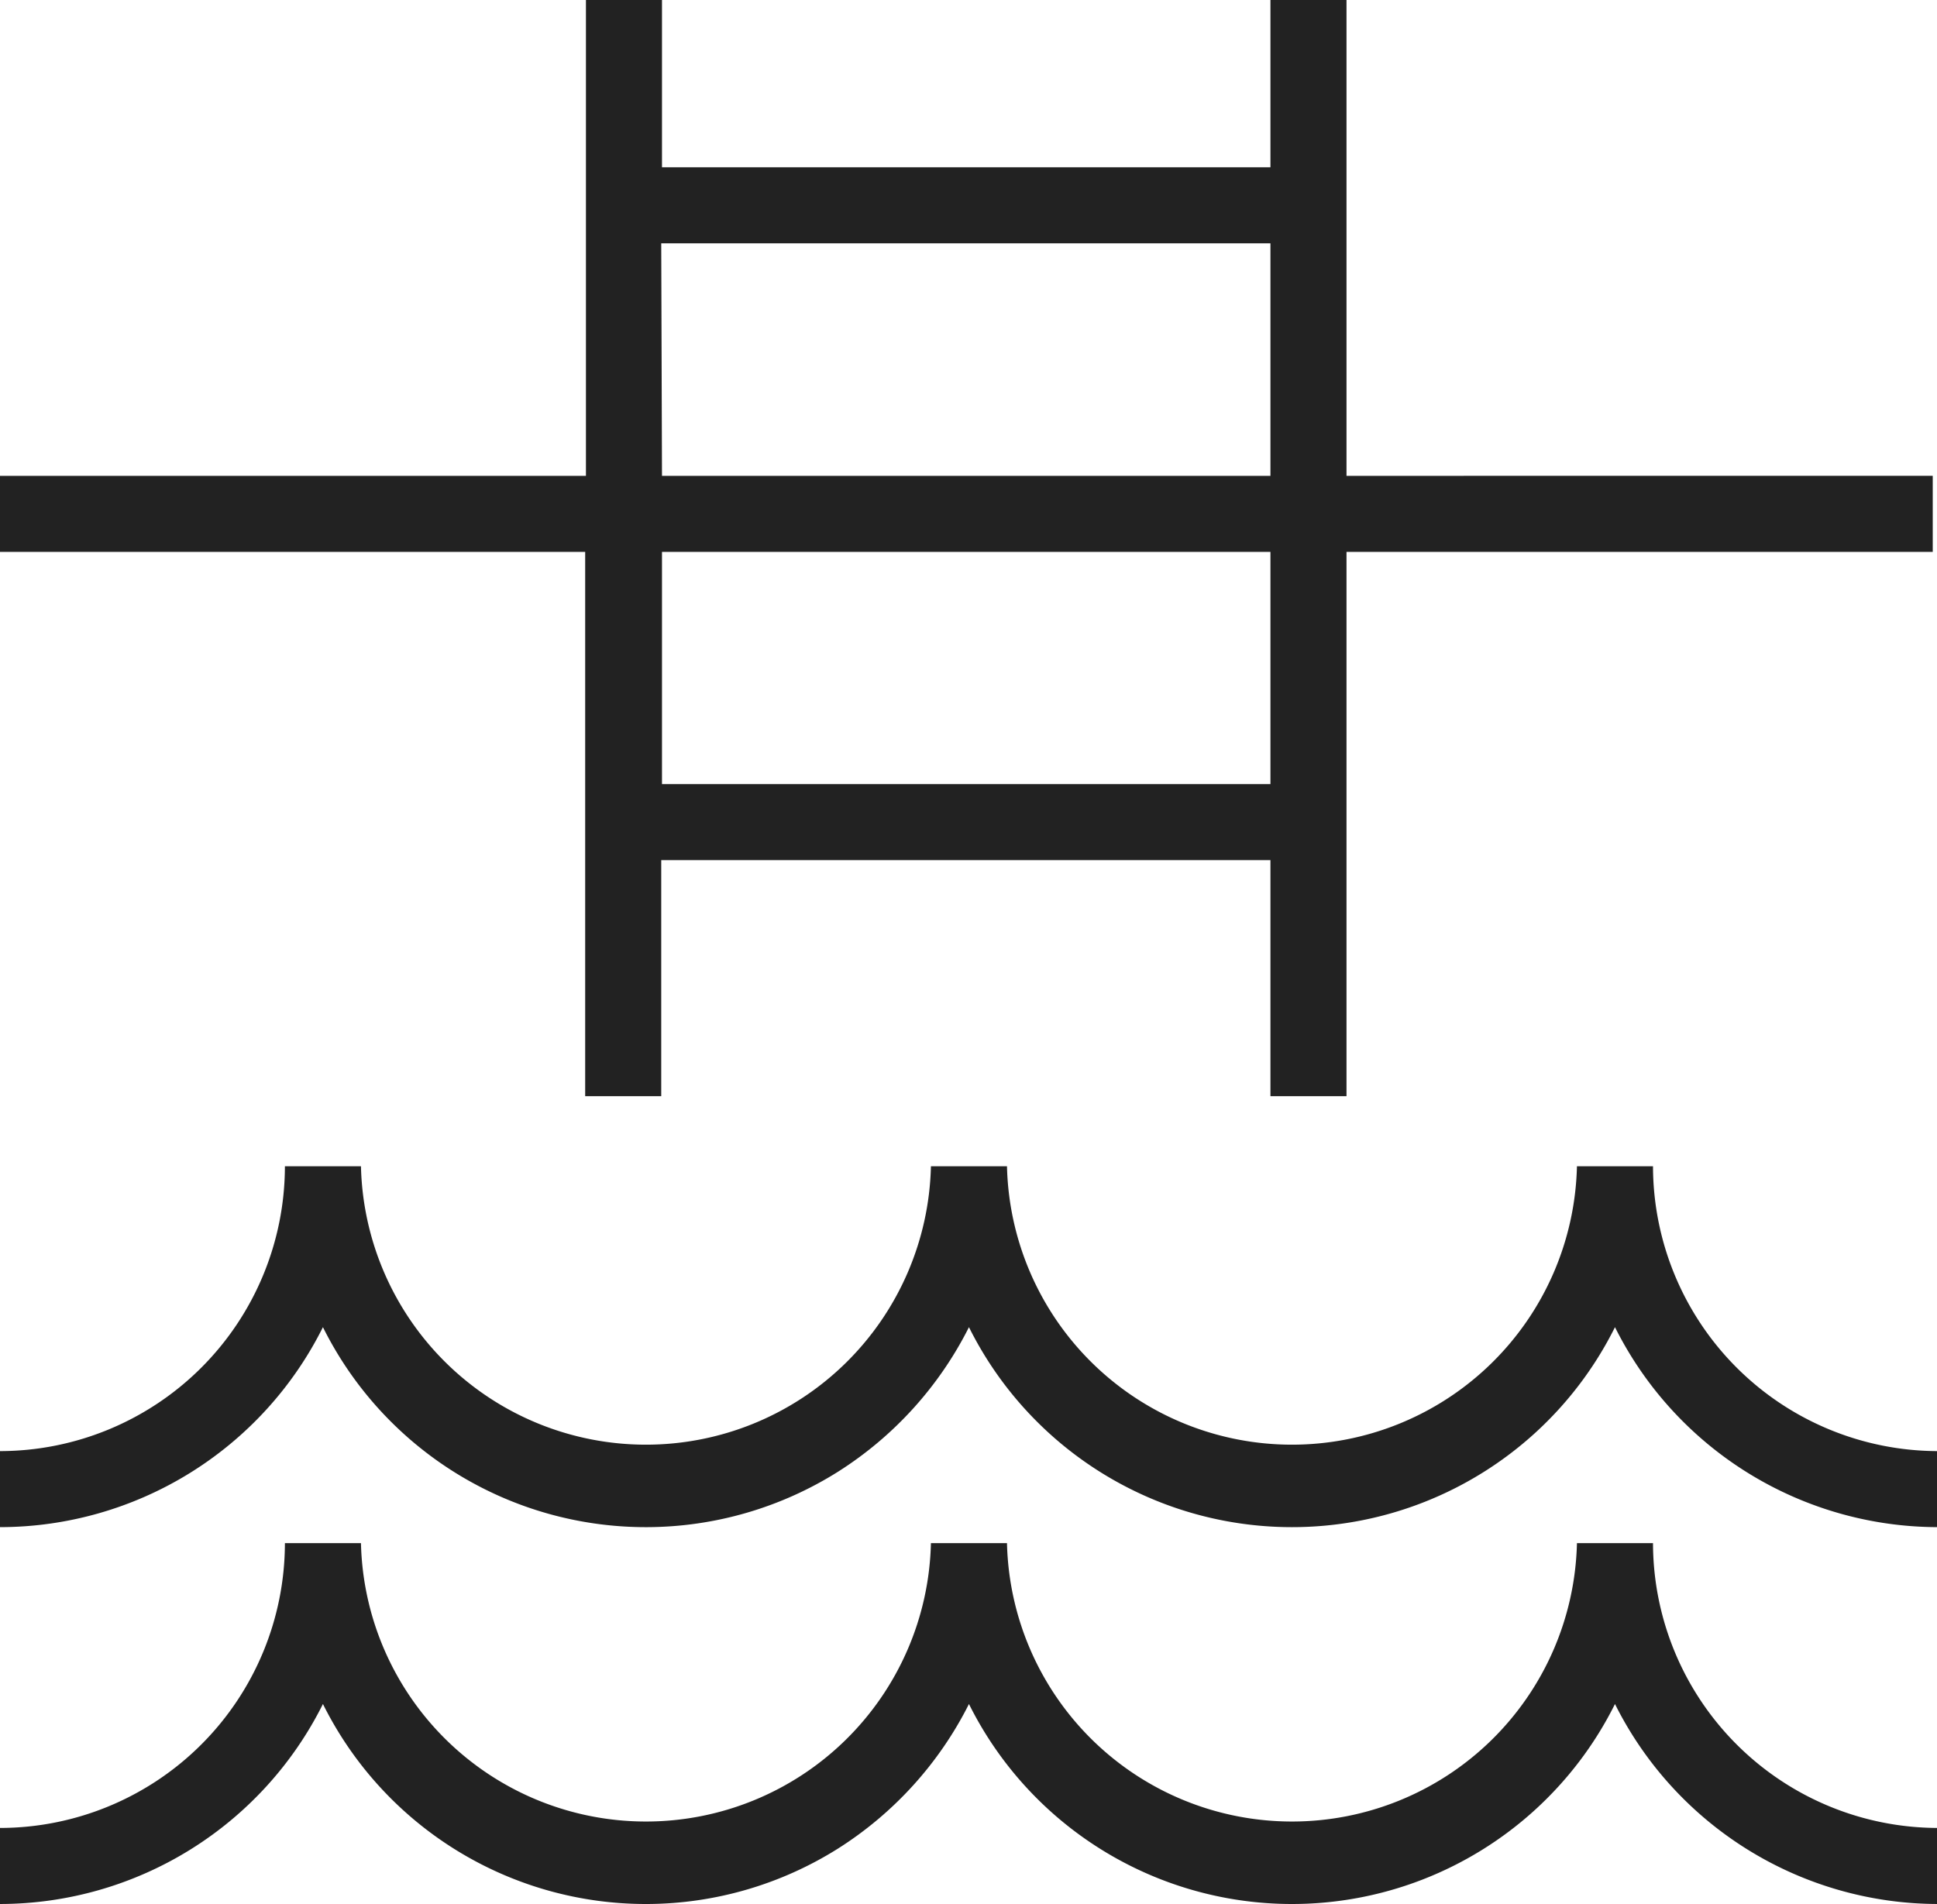
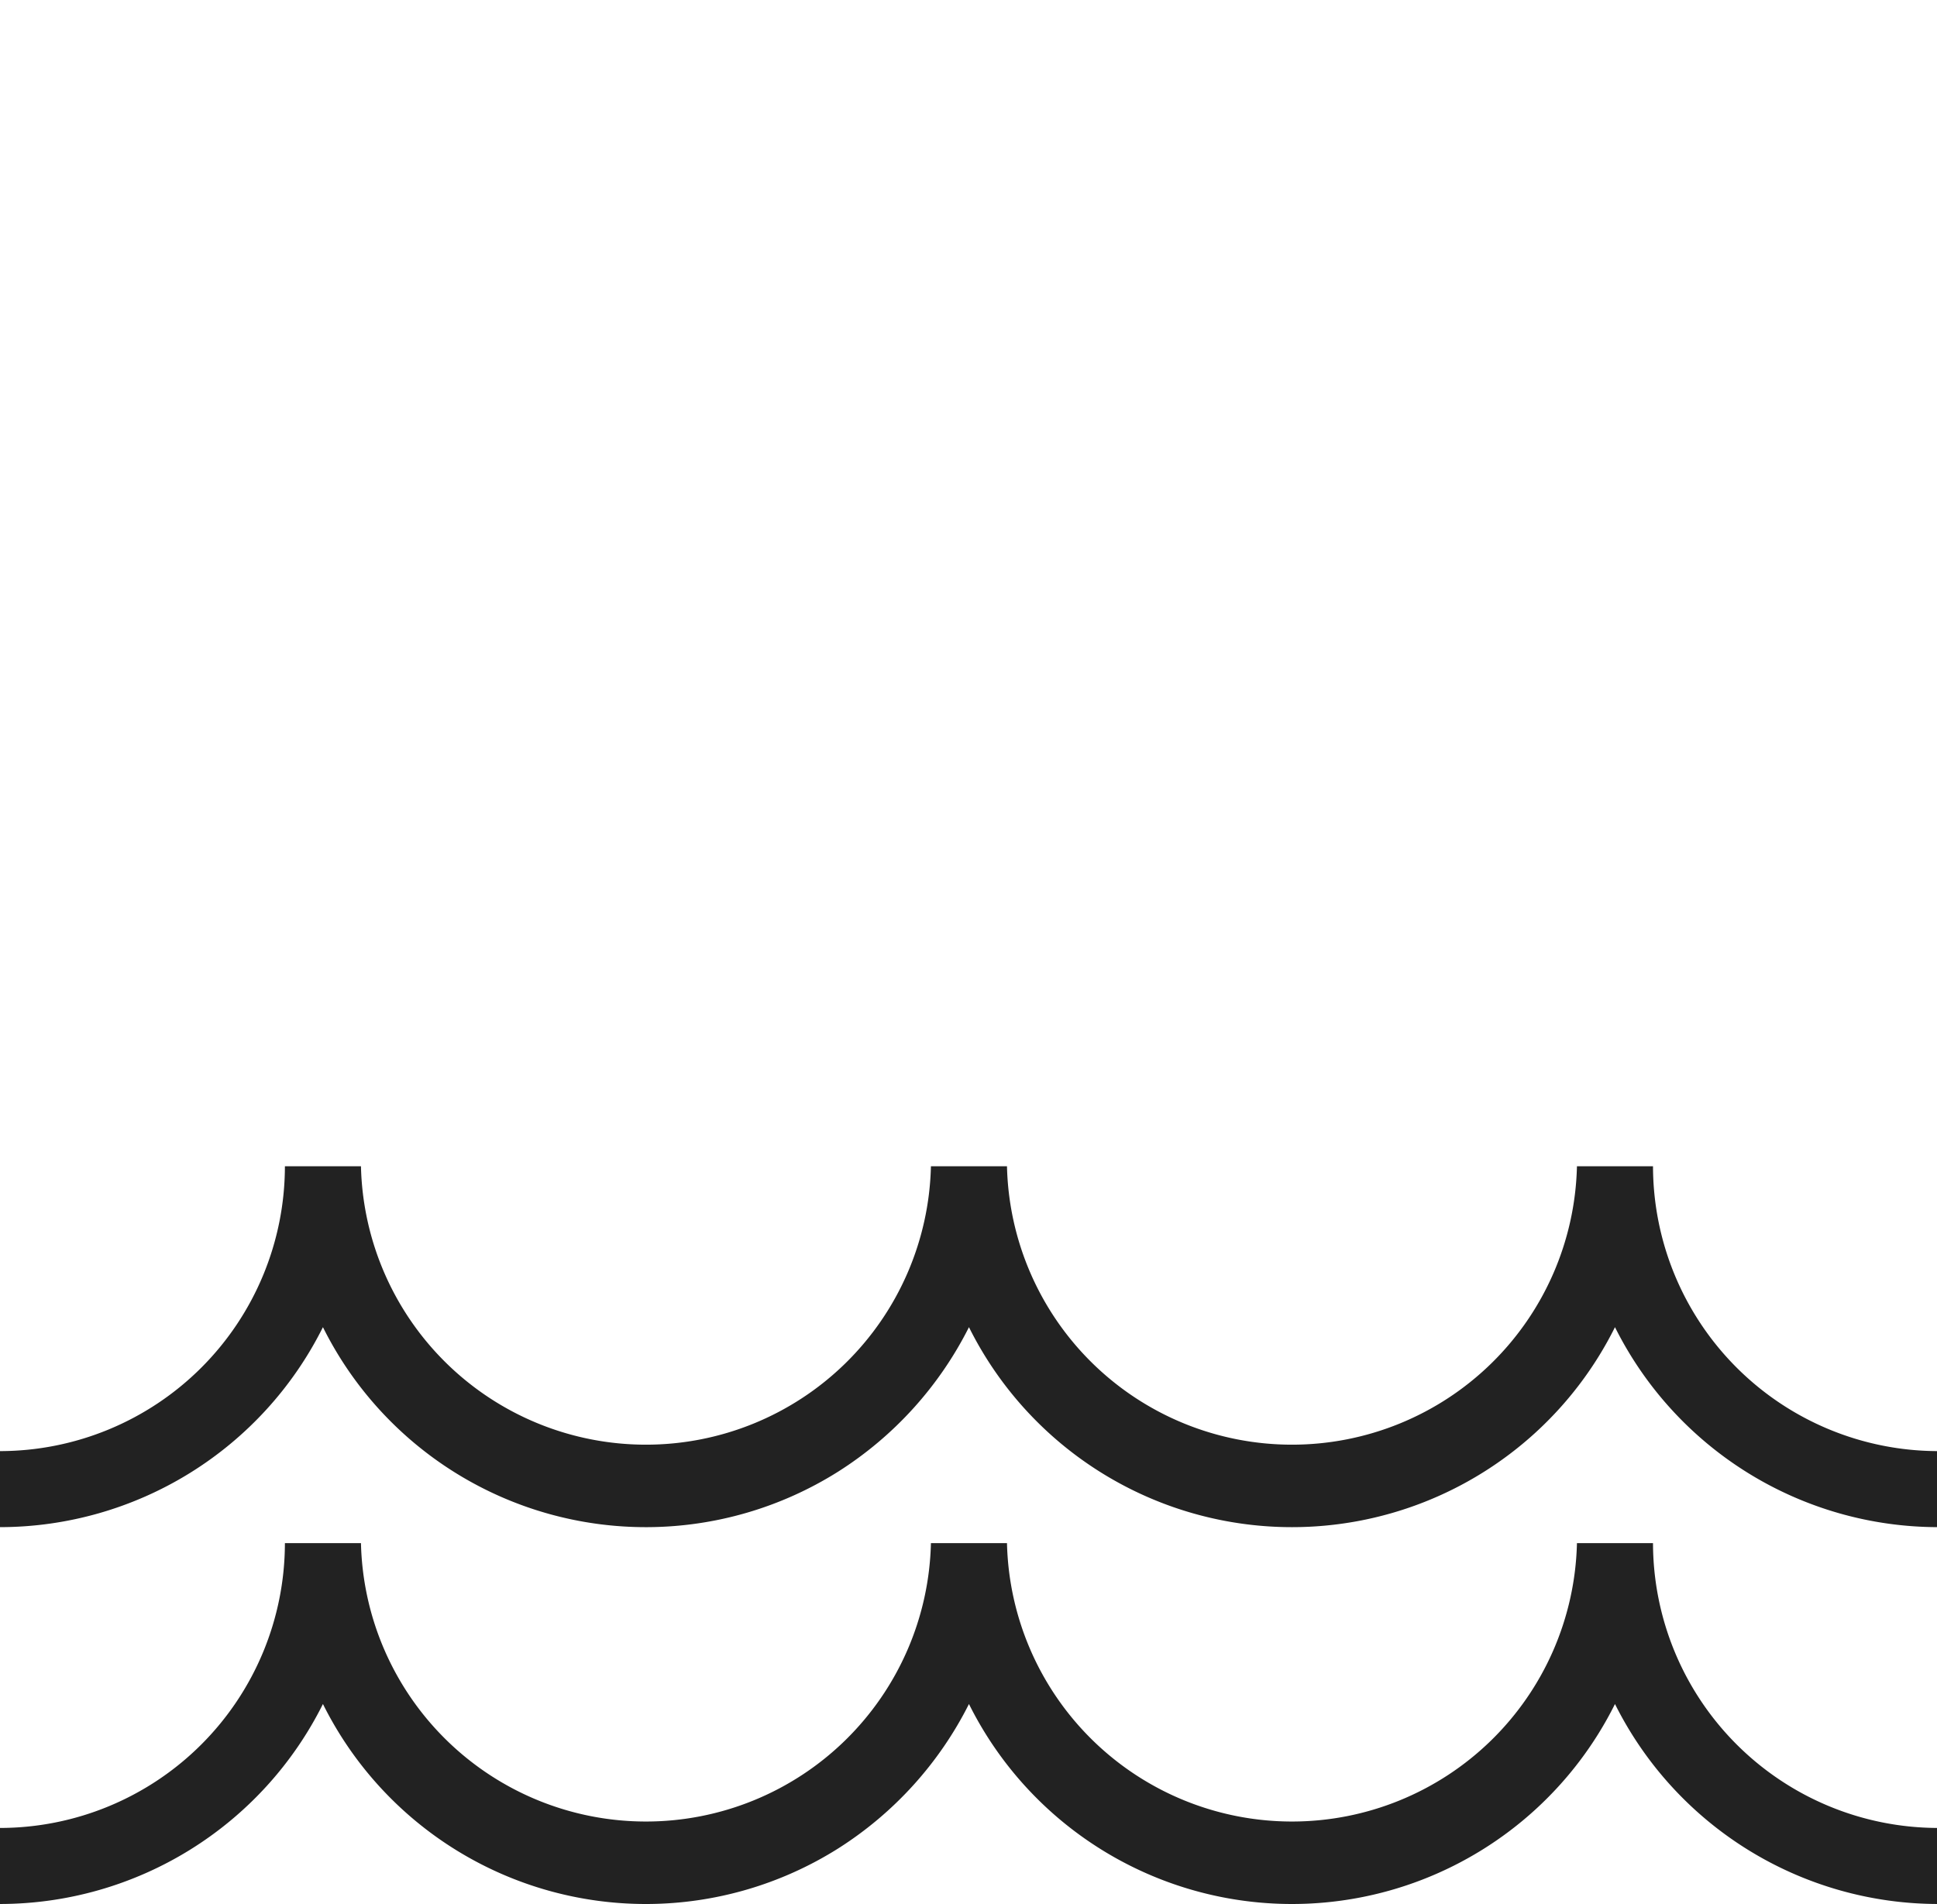
<svg xmlns="http://www.w3.org/2000/svg" id="Capa_2" data-name="Capa 2" viewBox="0 0 127.34 125.2">
  <path d="M127.41,95.42v5a23.76,23.76,0,0,1-21.24-13.15,23.72,23.72,0,0,1-42.47,0,24,24,0,0,1-8.6,9.5,23.71,23.71,0,0,1-33.87-9.5A23.75,23.75,0,0,1,0,100.42v-5A18.75,18.75,0,0,0,18.73,76.69h5a18.74,18.74,0,0,0,37.47,0h5a18.74,18.74,0,0,0,37.47,0h5A18.76,18.76,0,0,0,127.41,95.42Z" fill="#222" />
  <path d="M127.41,120.2v5a23.76,23.76,0,0,1-21.24-13.15,23.72,23.72,0,0,1-42.47,0,24,24,0,0,1-8.6,9.5,23.71,23.71,0,0,1-33.87-9.5A23.75,23.75,0,0,1,0,125.2v-5a18.75,18.75,0,0,0,18.73-18.73h5a18.74,18.74,0,0,0,37.47,0h5a18.74,18.74,0,0,0,37.47,0h5A18.76,18.76,0,0,0,127.41,120.2Z" fill="#222" />
-   <path d="M38.47,72.08h5V56.56H83.52V72.08h5V36.29h38.54v-5H88.52V0h-5V11h-40V0h-5V31.29H-.06v5H38.47ZM83.52,51.56h-40V36.29H83.52ZM43.47,16H83.52V31.29h-40Z" fill="#222" />
</svg>